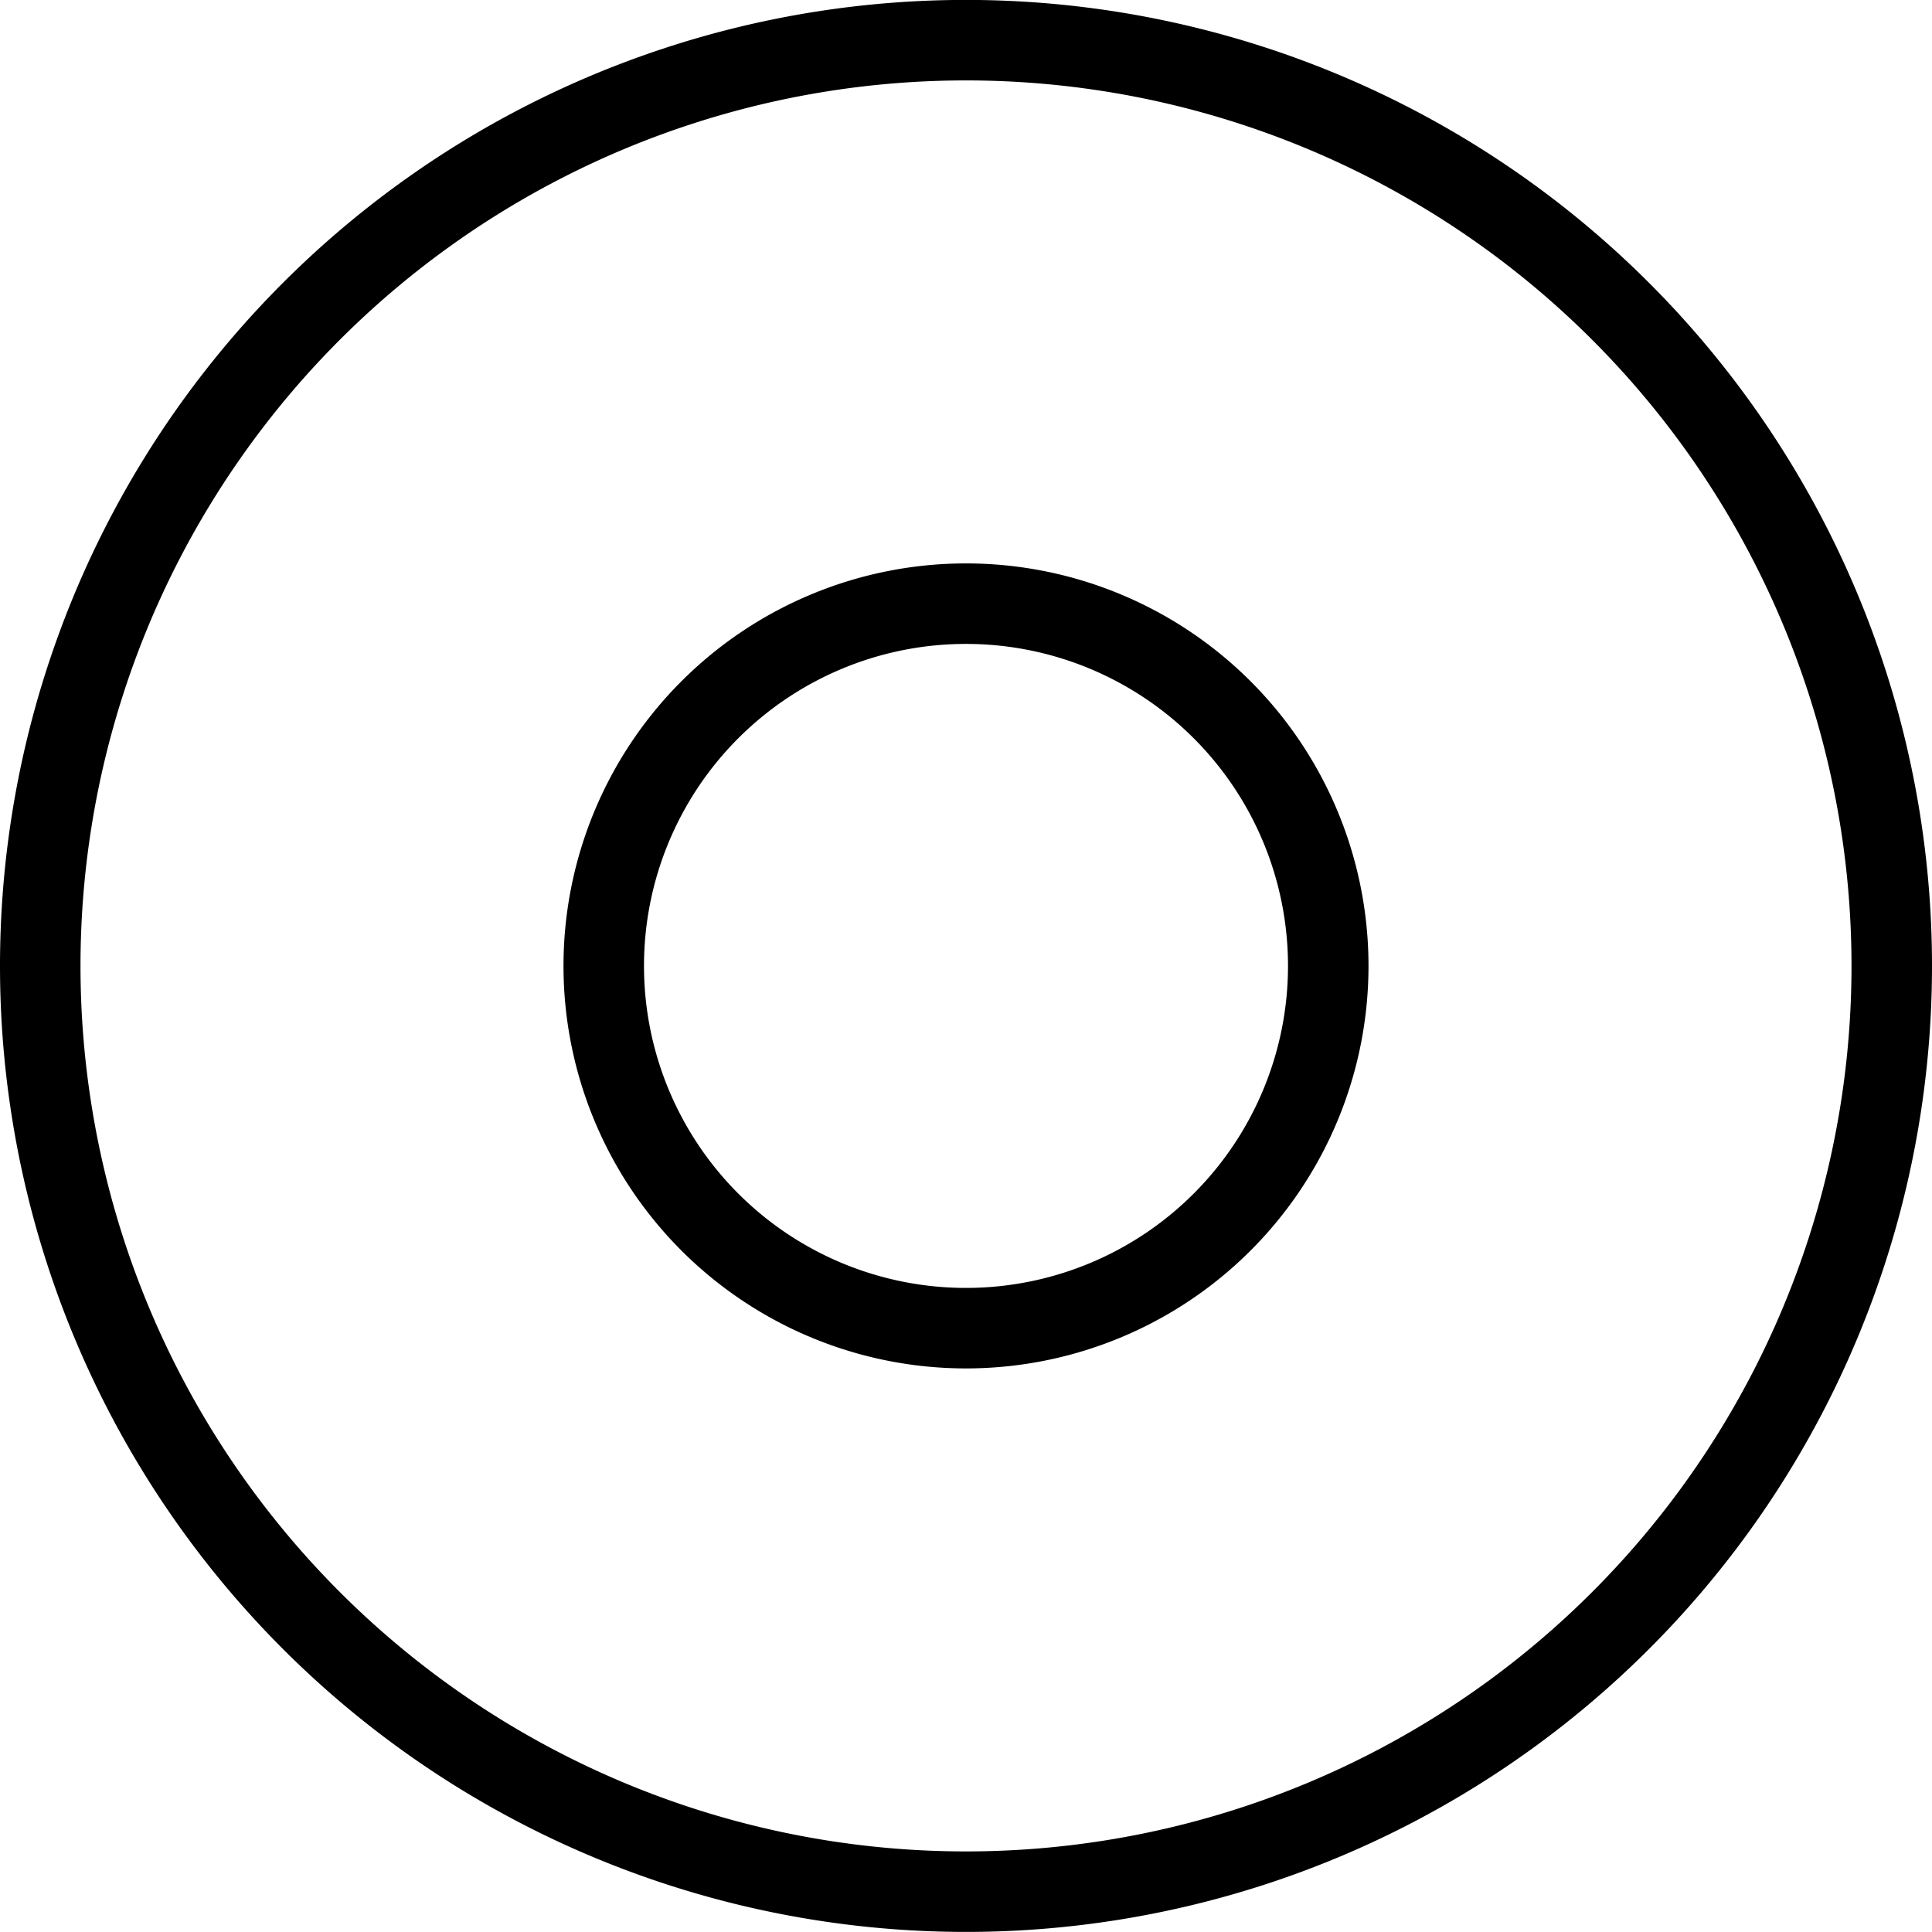
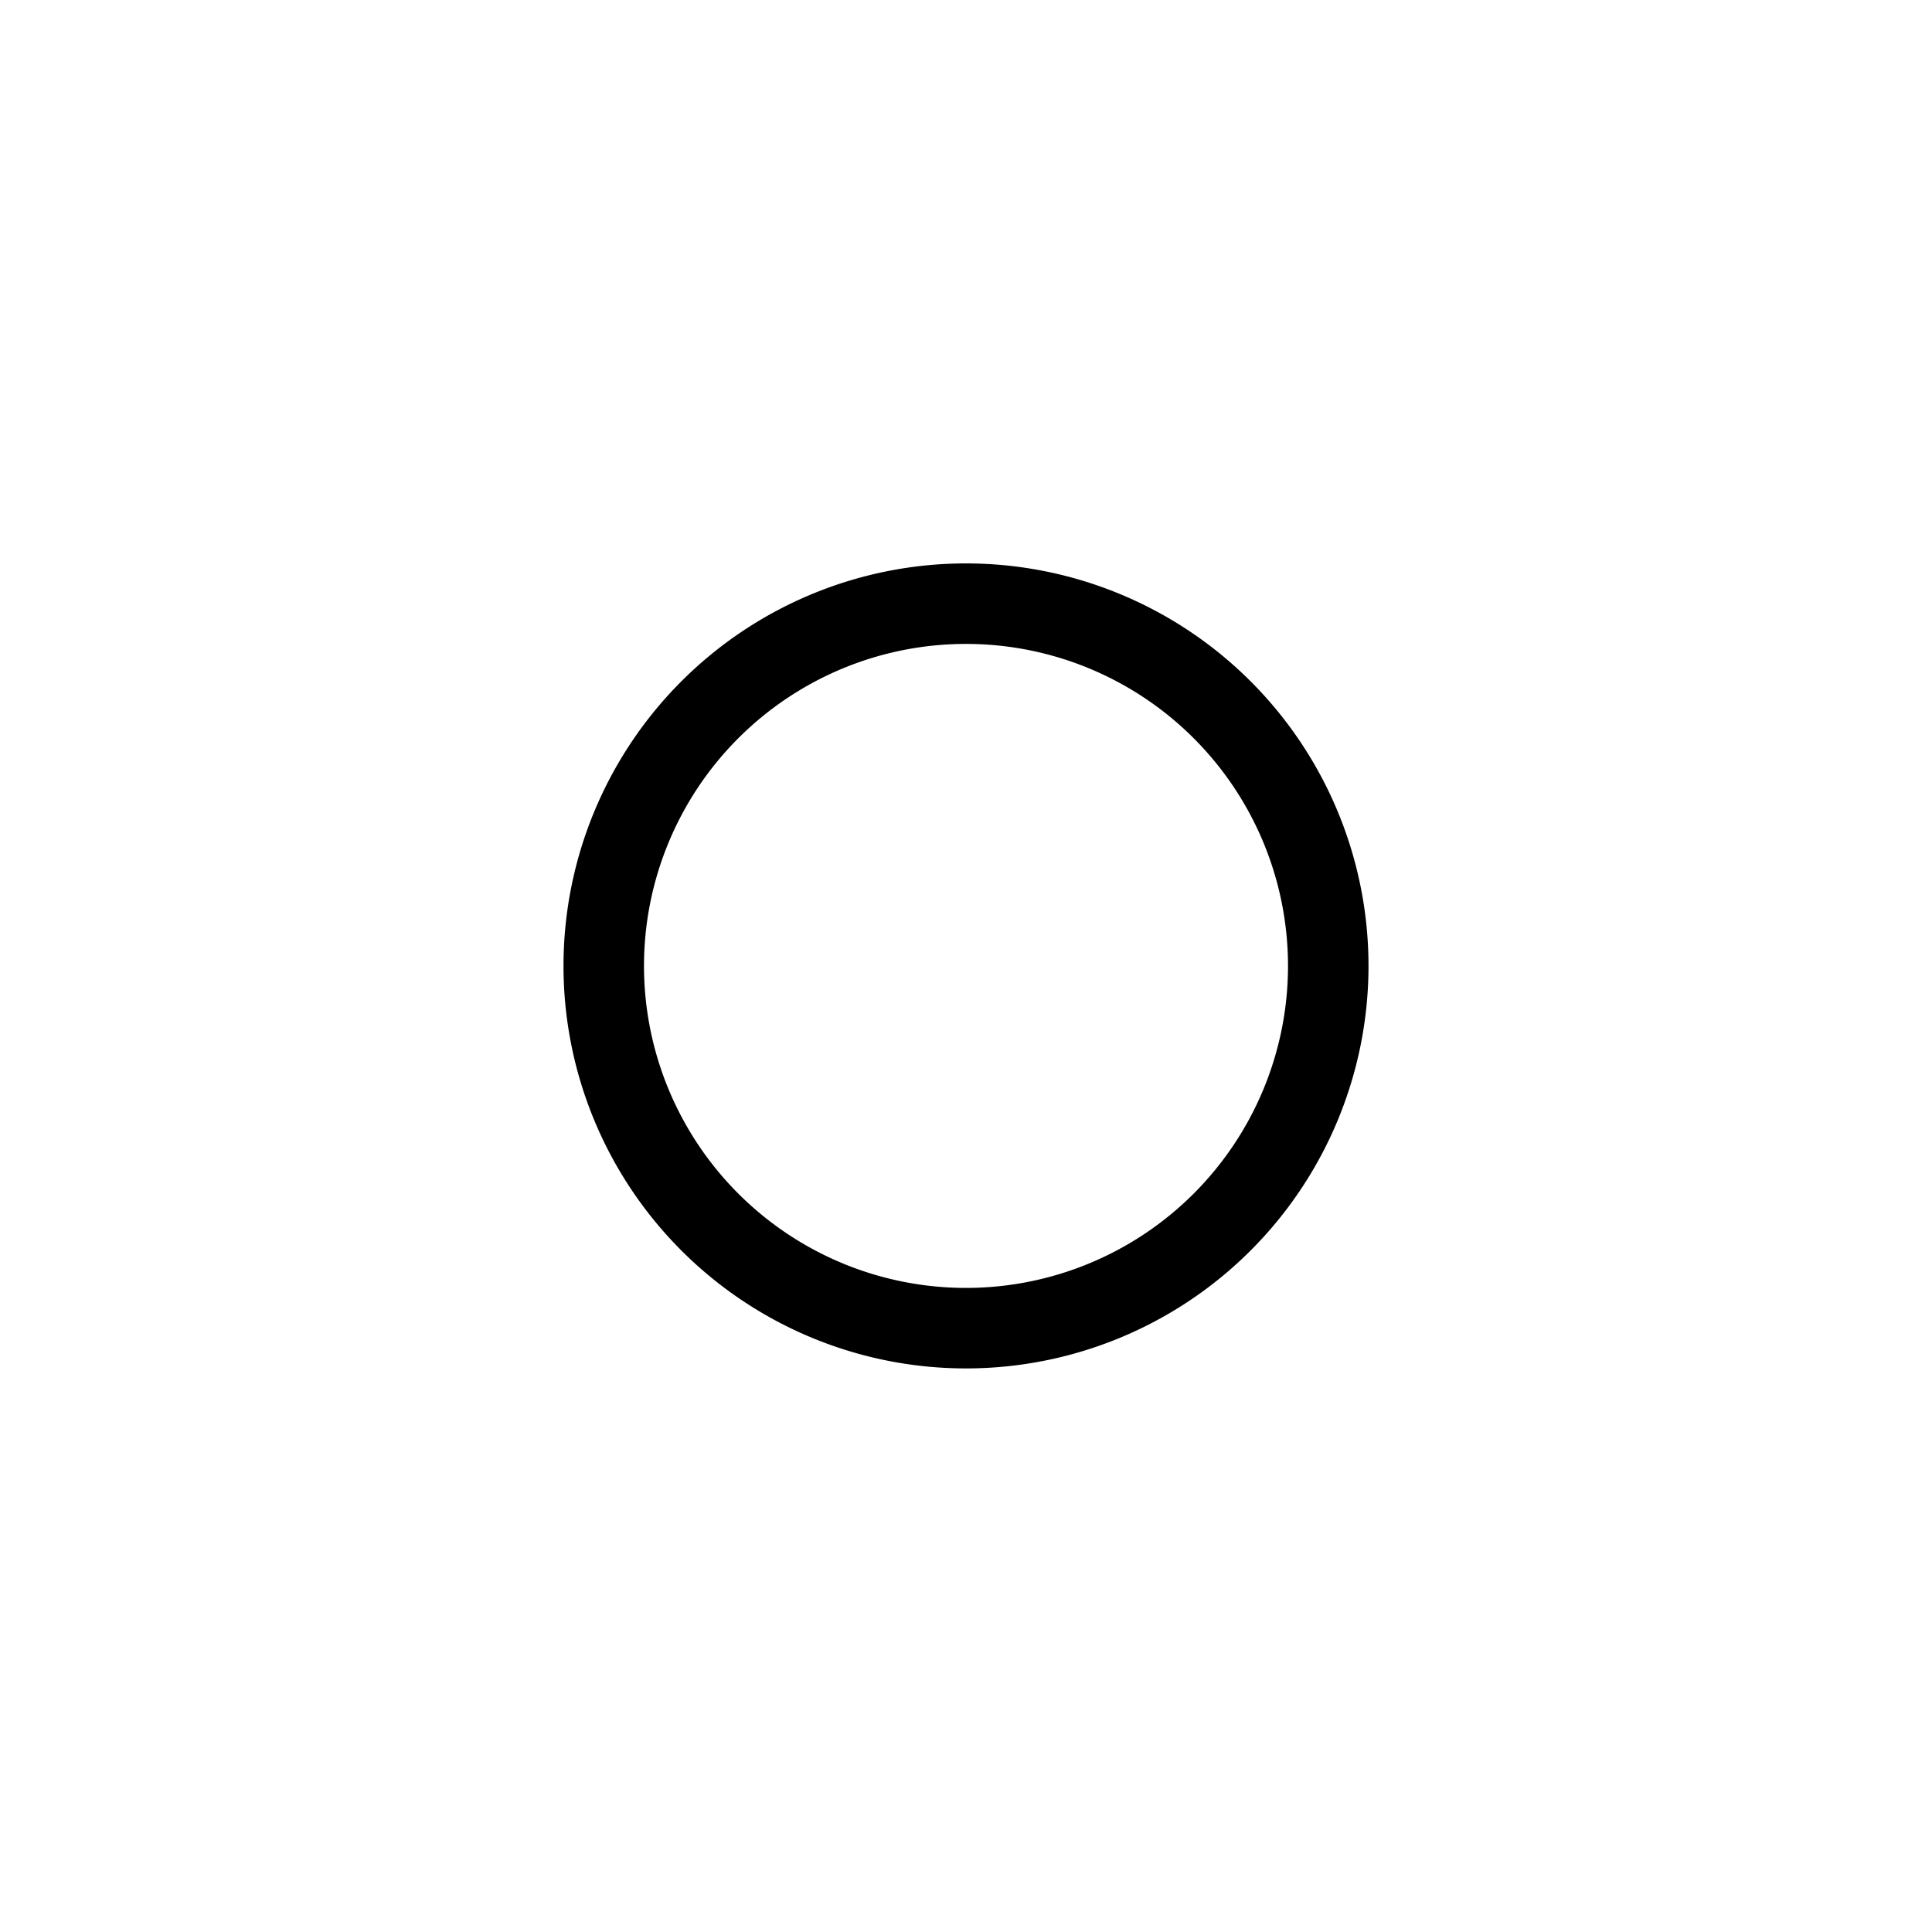
<svg xmlns="http://www.w3.org/2000/svg" viewBox="0 0 24 24">
  <g transform="matrix(1,0,0,1,0,0)">
-     <path d="M0.500 11.999 A11.500 11.500 0 1 0 23.500 11.999 A11.500 11.500 0 1 0 0.500 11.999 Z" fill="none" stroke="#000000" stroke-linecap="round" stroke-linejoin="round" />
    <path d="M7.500 11.999 A4.500 4.500 0 1 0 16.500 11.999 A4.500 4.500 0 1 0 7.500 11.999 Z" fill="none" stroke="#000000" stroke-linecap="round" stroke-linejoin="round" />
  </g>
</svg>